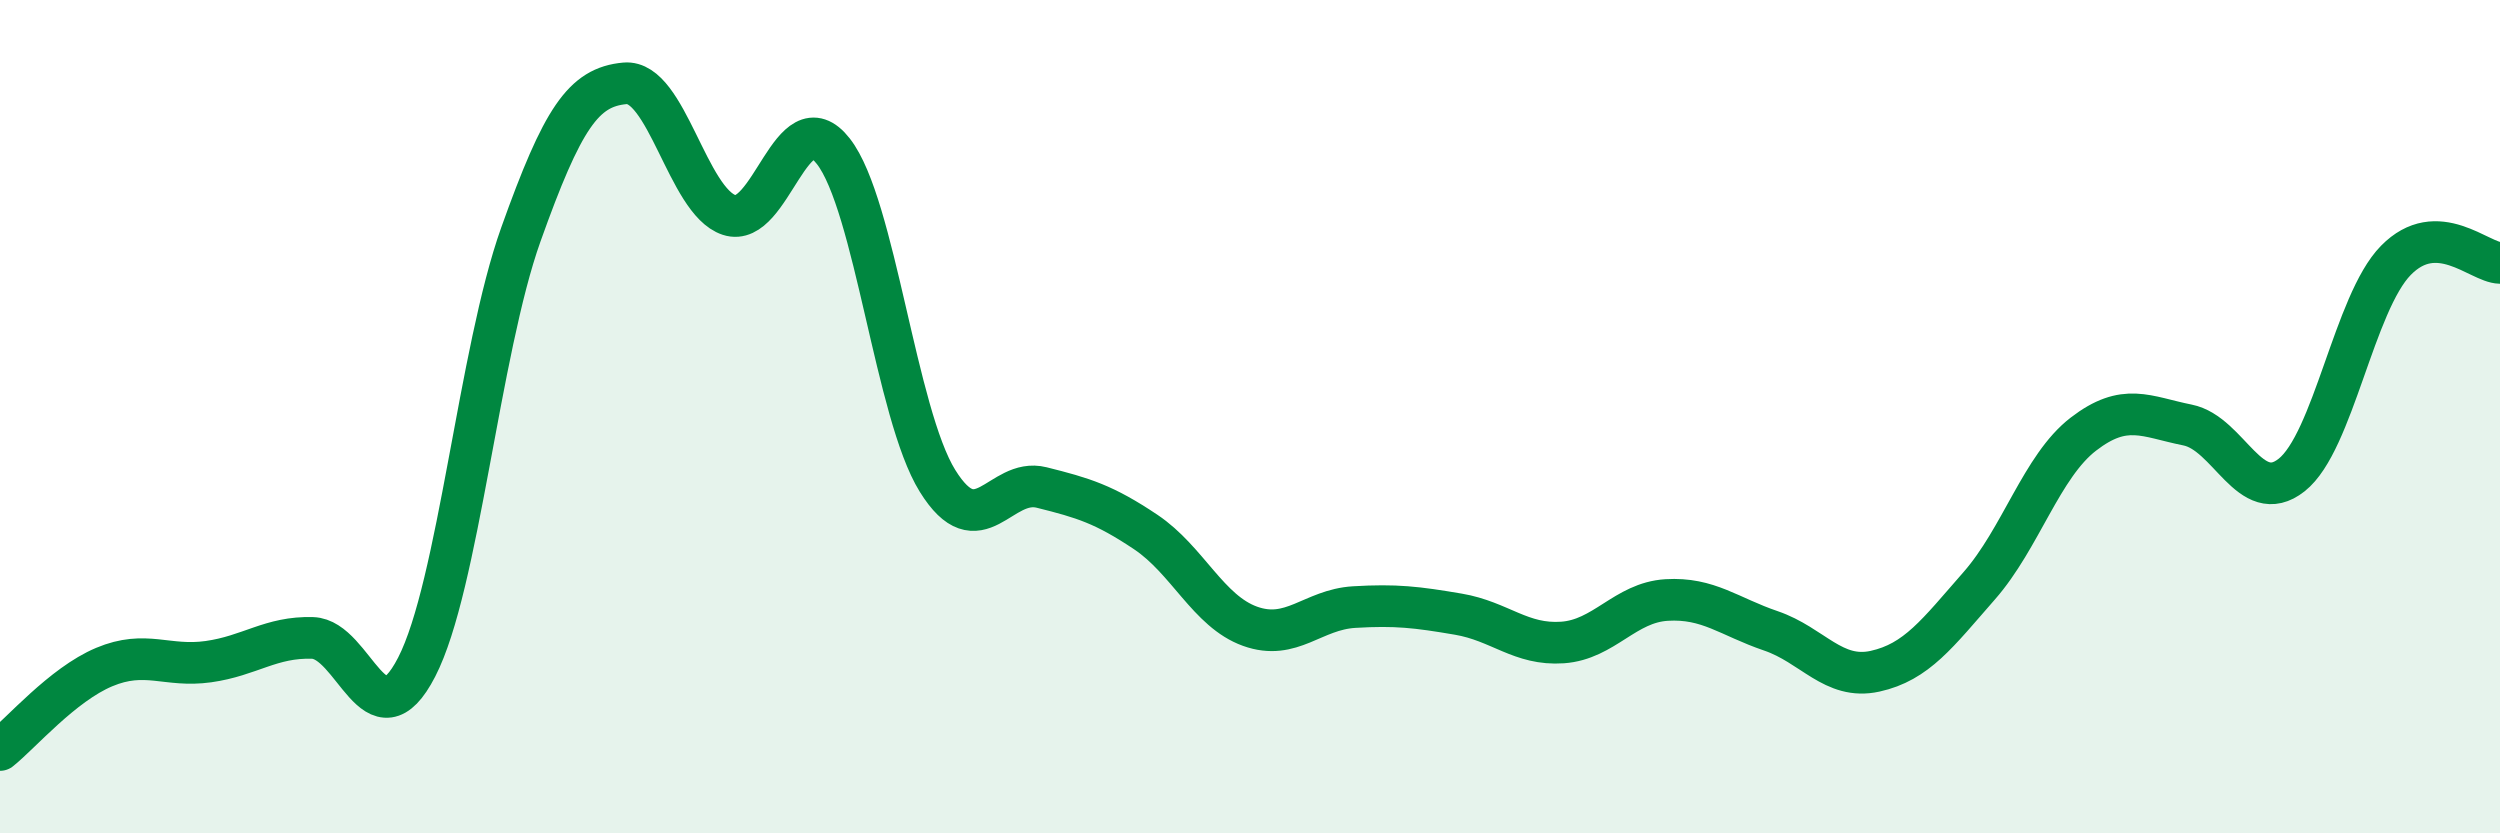
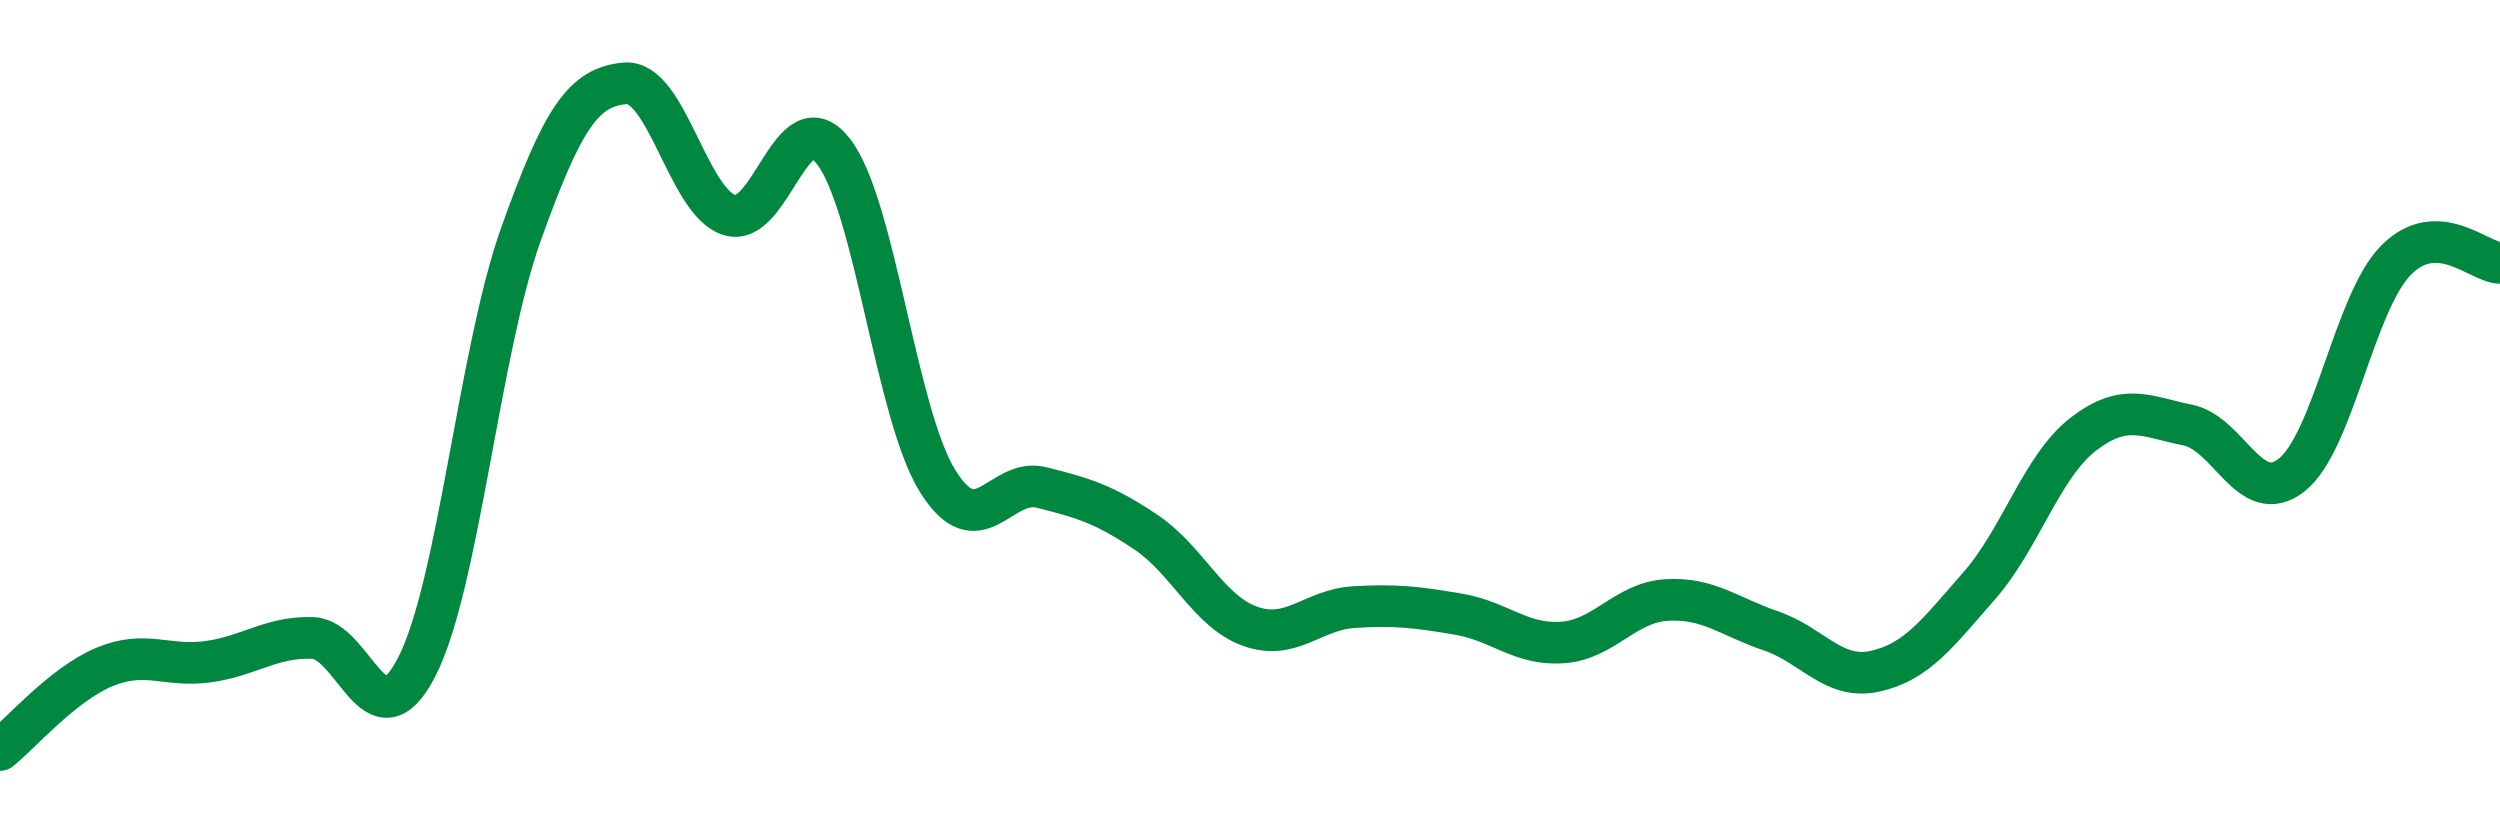
<svg xmlns="http://www.w3.org/2000/svg" width="60" height="20" viewBox="0 0 60 20">
-   <path d="M 0,18 C 0.5,17.6 1.5,16.43 2.5,16.01 C 3.5,15.59 4,16.02 5,15.88 C 6,15.74 6.5,15.28 7.5,15.31 C 8.5,15.34 9,17.95 10,16.01 C 11,14.07 11.5,8.43 12.5,5.63 C 13.5,2.83 14,2.09 15,2 C 16,1.91 16.5,4.83 17.5,5.16 C 18.5,5.49 19,2.35 20,3.63 C 21,4.91 21.5,9.93 22.5,11.54 C 23.5,13.15 24,11.45 25,11.7 C 26,11.95 26.5,12.1 27.5,12.77 C 28.5,13.44 29,14.67 30,15.03 C 31,15.39 31.5,14.63 32.5,14.57 C 33.5,14.51 34,14.57 35,14.74 C 36,14.91 36.5,15.49 37.5,15.42 C 38.5,15.35 39,14.46 40,14.4 C 41,14.34 41.5,14.8 42.5,15.14 C 43.5,15.48 44,16.33 45,16.11 C 46,15.89 46.5,15.2 47.5,14.06 C 48.5,12.92 49,11.19 50,10.42 C 51,9.65 51.5,10 52.5,10.2 C 53.5,10.4 54,12.19 55,11.4 C 56,10.61 56.5,7.27 57.5,6.25 C 58.5,5.23 59.5,6.3 60,6.31L60 20L0 20Z" fill="#008740" opacity="0.1" stroke-linecap="round" stroke-linejoin="round" />
  <path d="M 0,18 C 0.5,17.6 1.5,16.43 2.5,16.01 C 3.5,15.59 4,16.02 5,15.88 C 6,15.74 6.5,15.28 7.5,15.31 C 8.5,15.34 9,17.95 10,16.01 C 11,14.07 11.5,8.43 12.5,5.63 C 13.5,2.83 14,2.09 15,2 C 16,1.91 16.5,4.83 17.5,5.16 C 18.5,5.49 19,2.35 20,3.63 C 21,4.91 21.5,9.93 22.5,11.54 C 23.5,13.15 24,11.45 25,11.7 C 26,11.95 26.5,12.1 27.5,12.77 C 28.5,13.44 29,14.67 30,15.03 C 31,15.39 31.5,14.63 32.5,14.57 C 33.5,14.51 34,14.57 35,14.74 C 36,14.91 36.5,15.49 37.5,15.42 C 38.5,15.35 39,14.46 40,14.4 C 41,14.34 41.5,14.8 42.5,15.14 C 43.5,15.48 44,16.33 45,16.11 C 46,15.89 46.5,15.2 47.5,14.06 C 48.5,12.92 49,11.19 50,10.42 C 51,9.65 51.5,10 52.5,10.2 C 53.5,10.4 54,12.19 55,11.4 C 56,10.61 56.5,7.27 57.5,6.25 C 58.5,5.23 59.5,6.3 60,6.31" stroke="#008740" stroke-width="1" fill="none" stroke-linecap="round" stroke-linejoin="round" />
</svg>